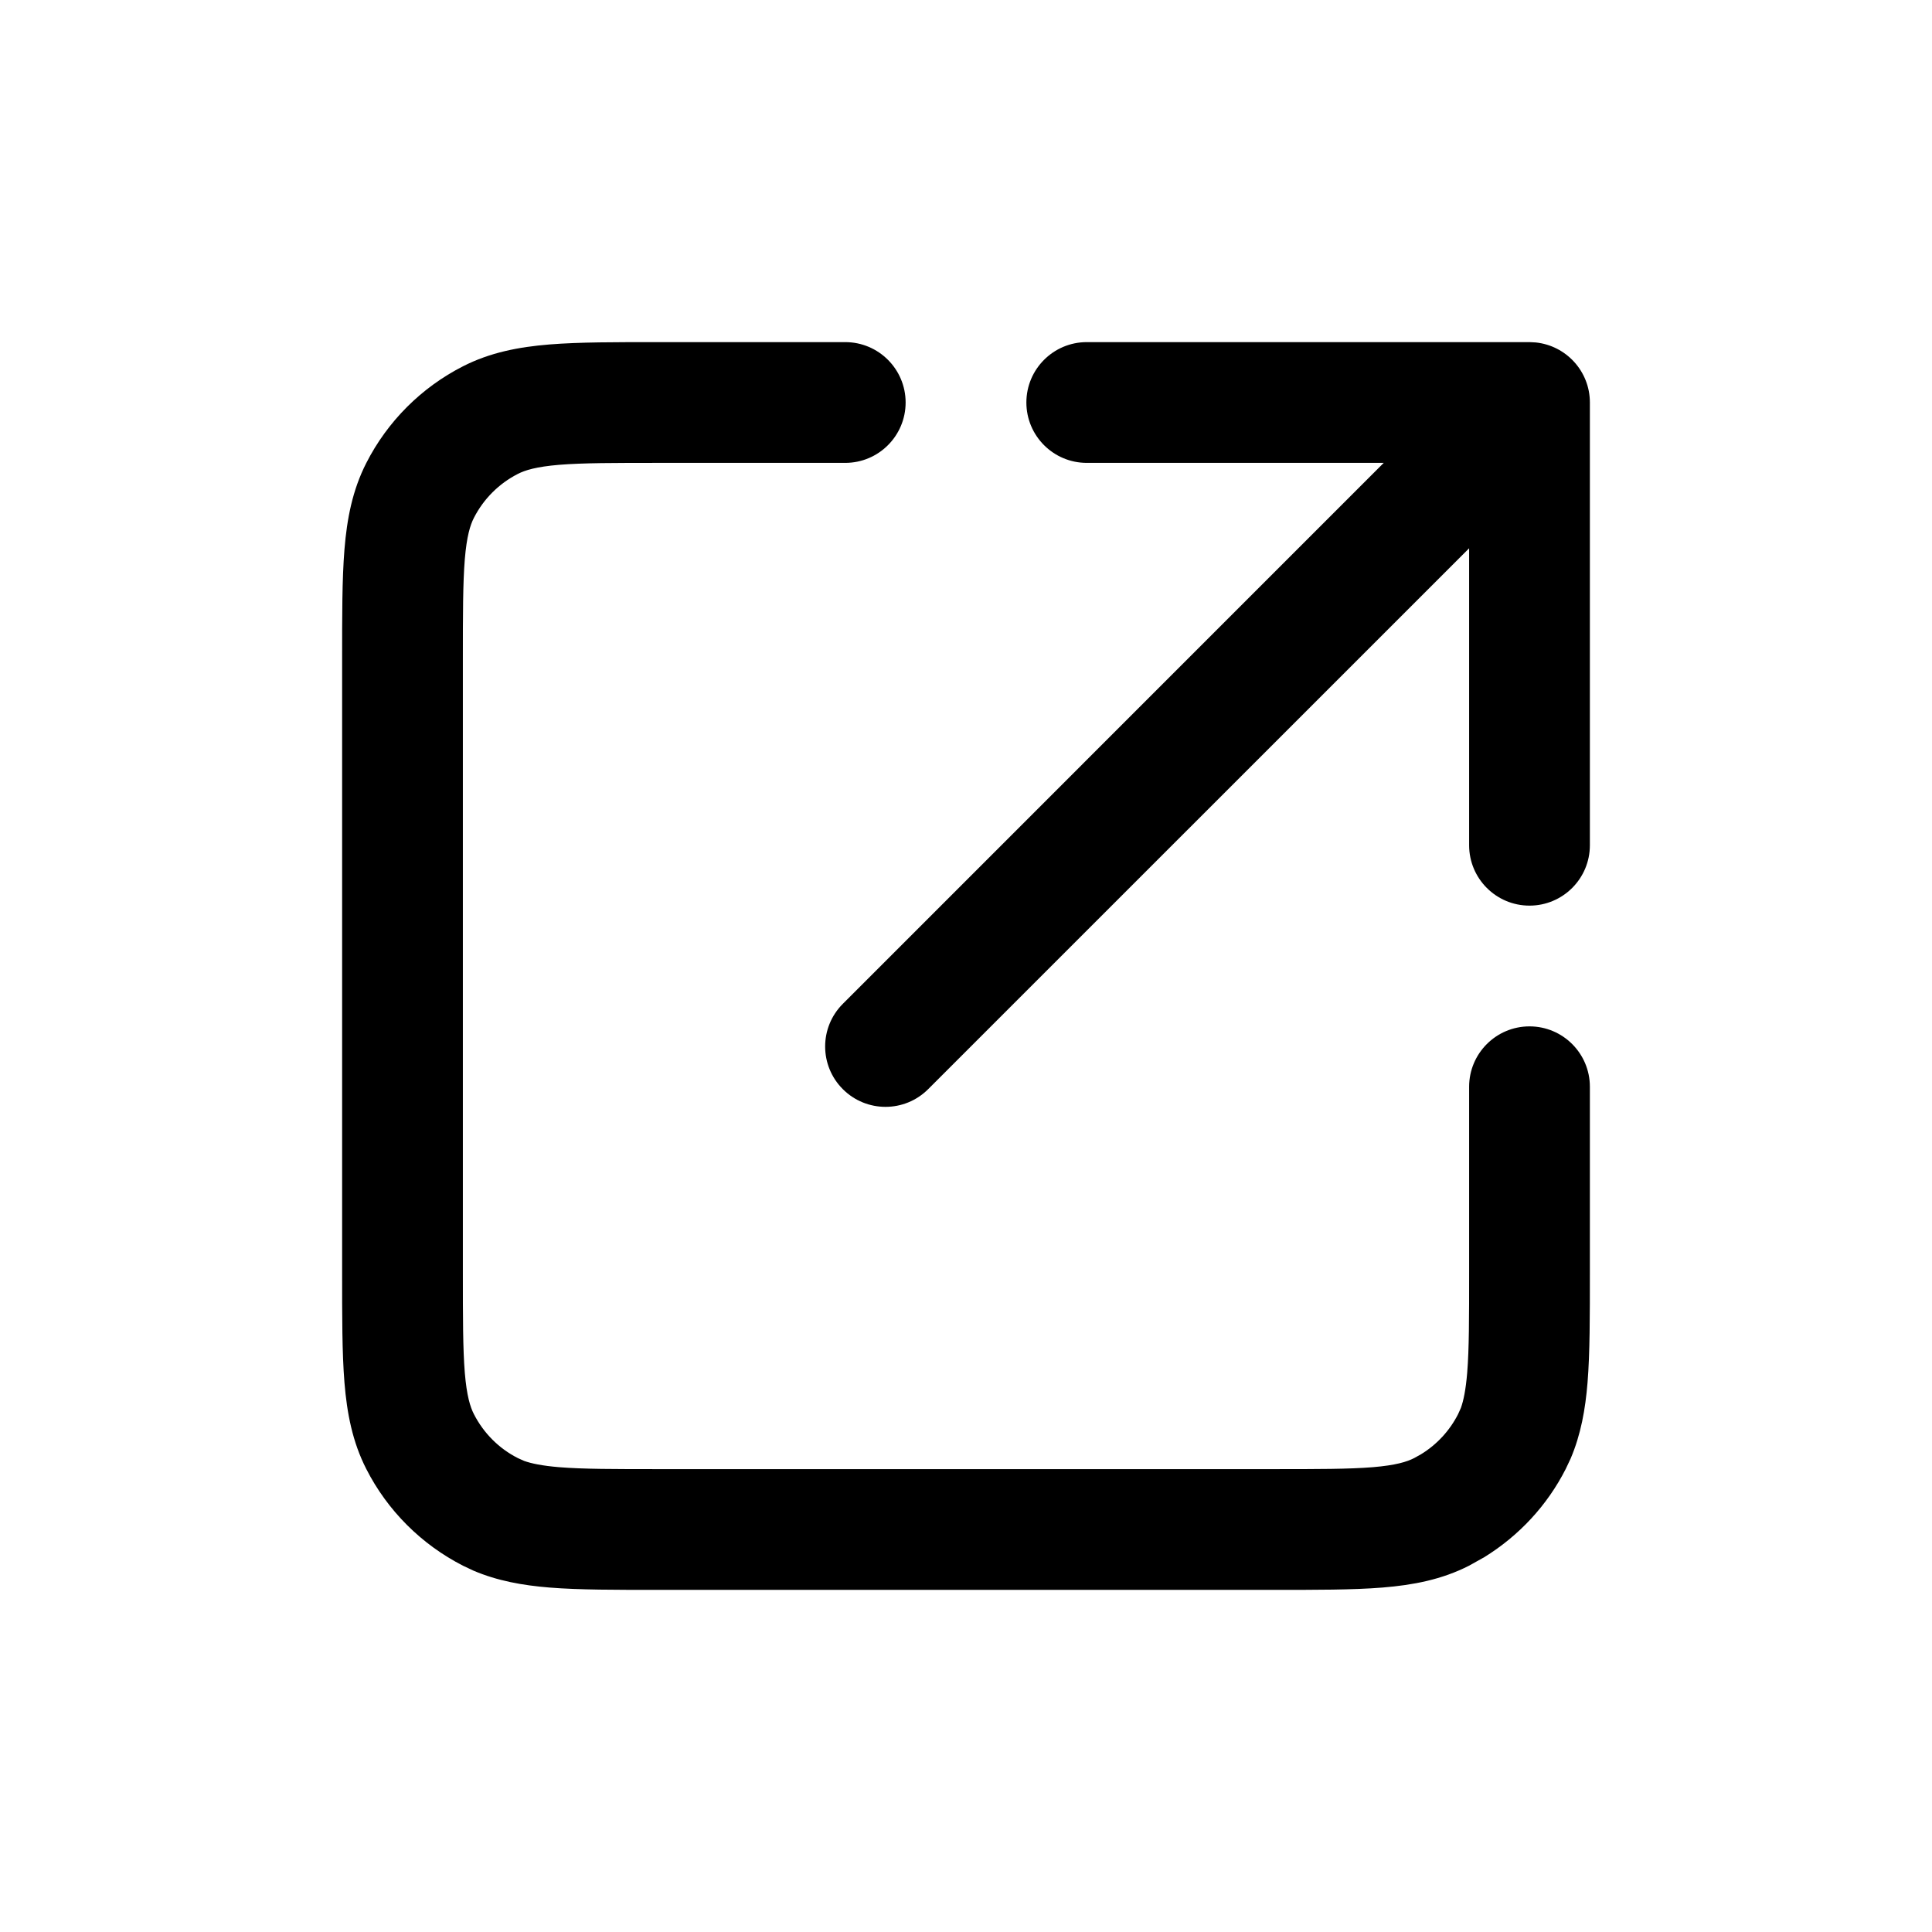
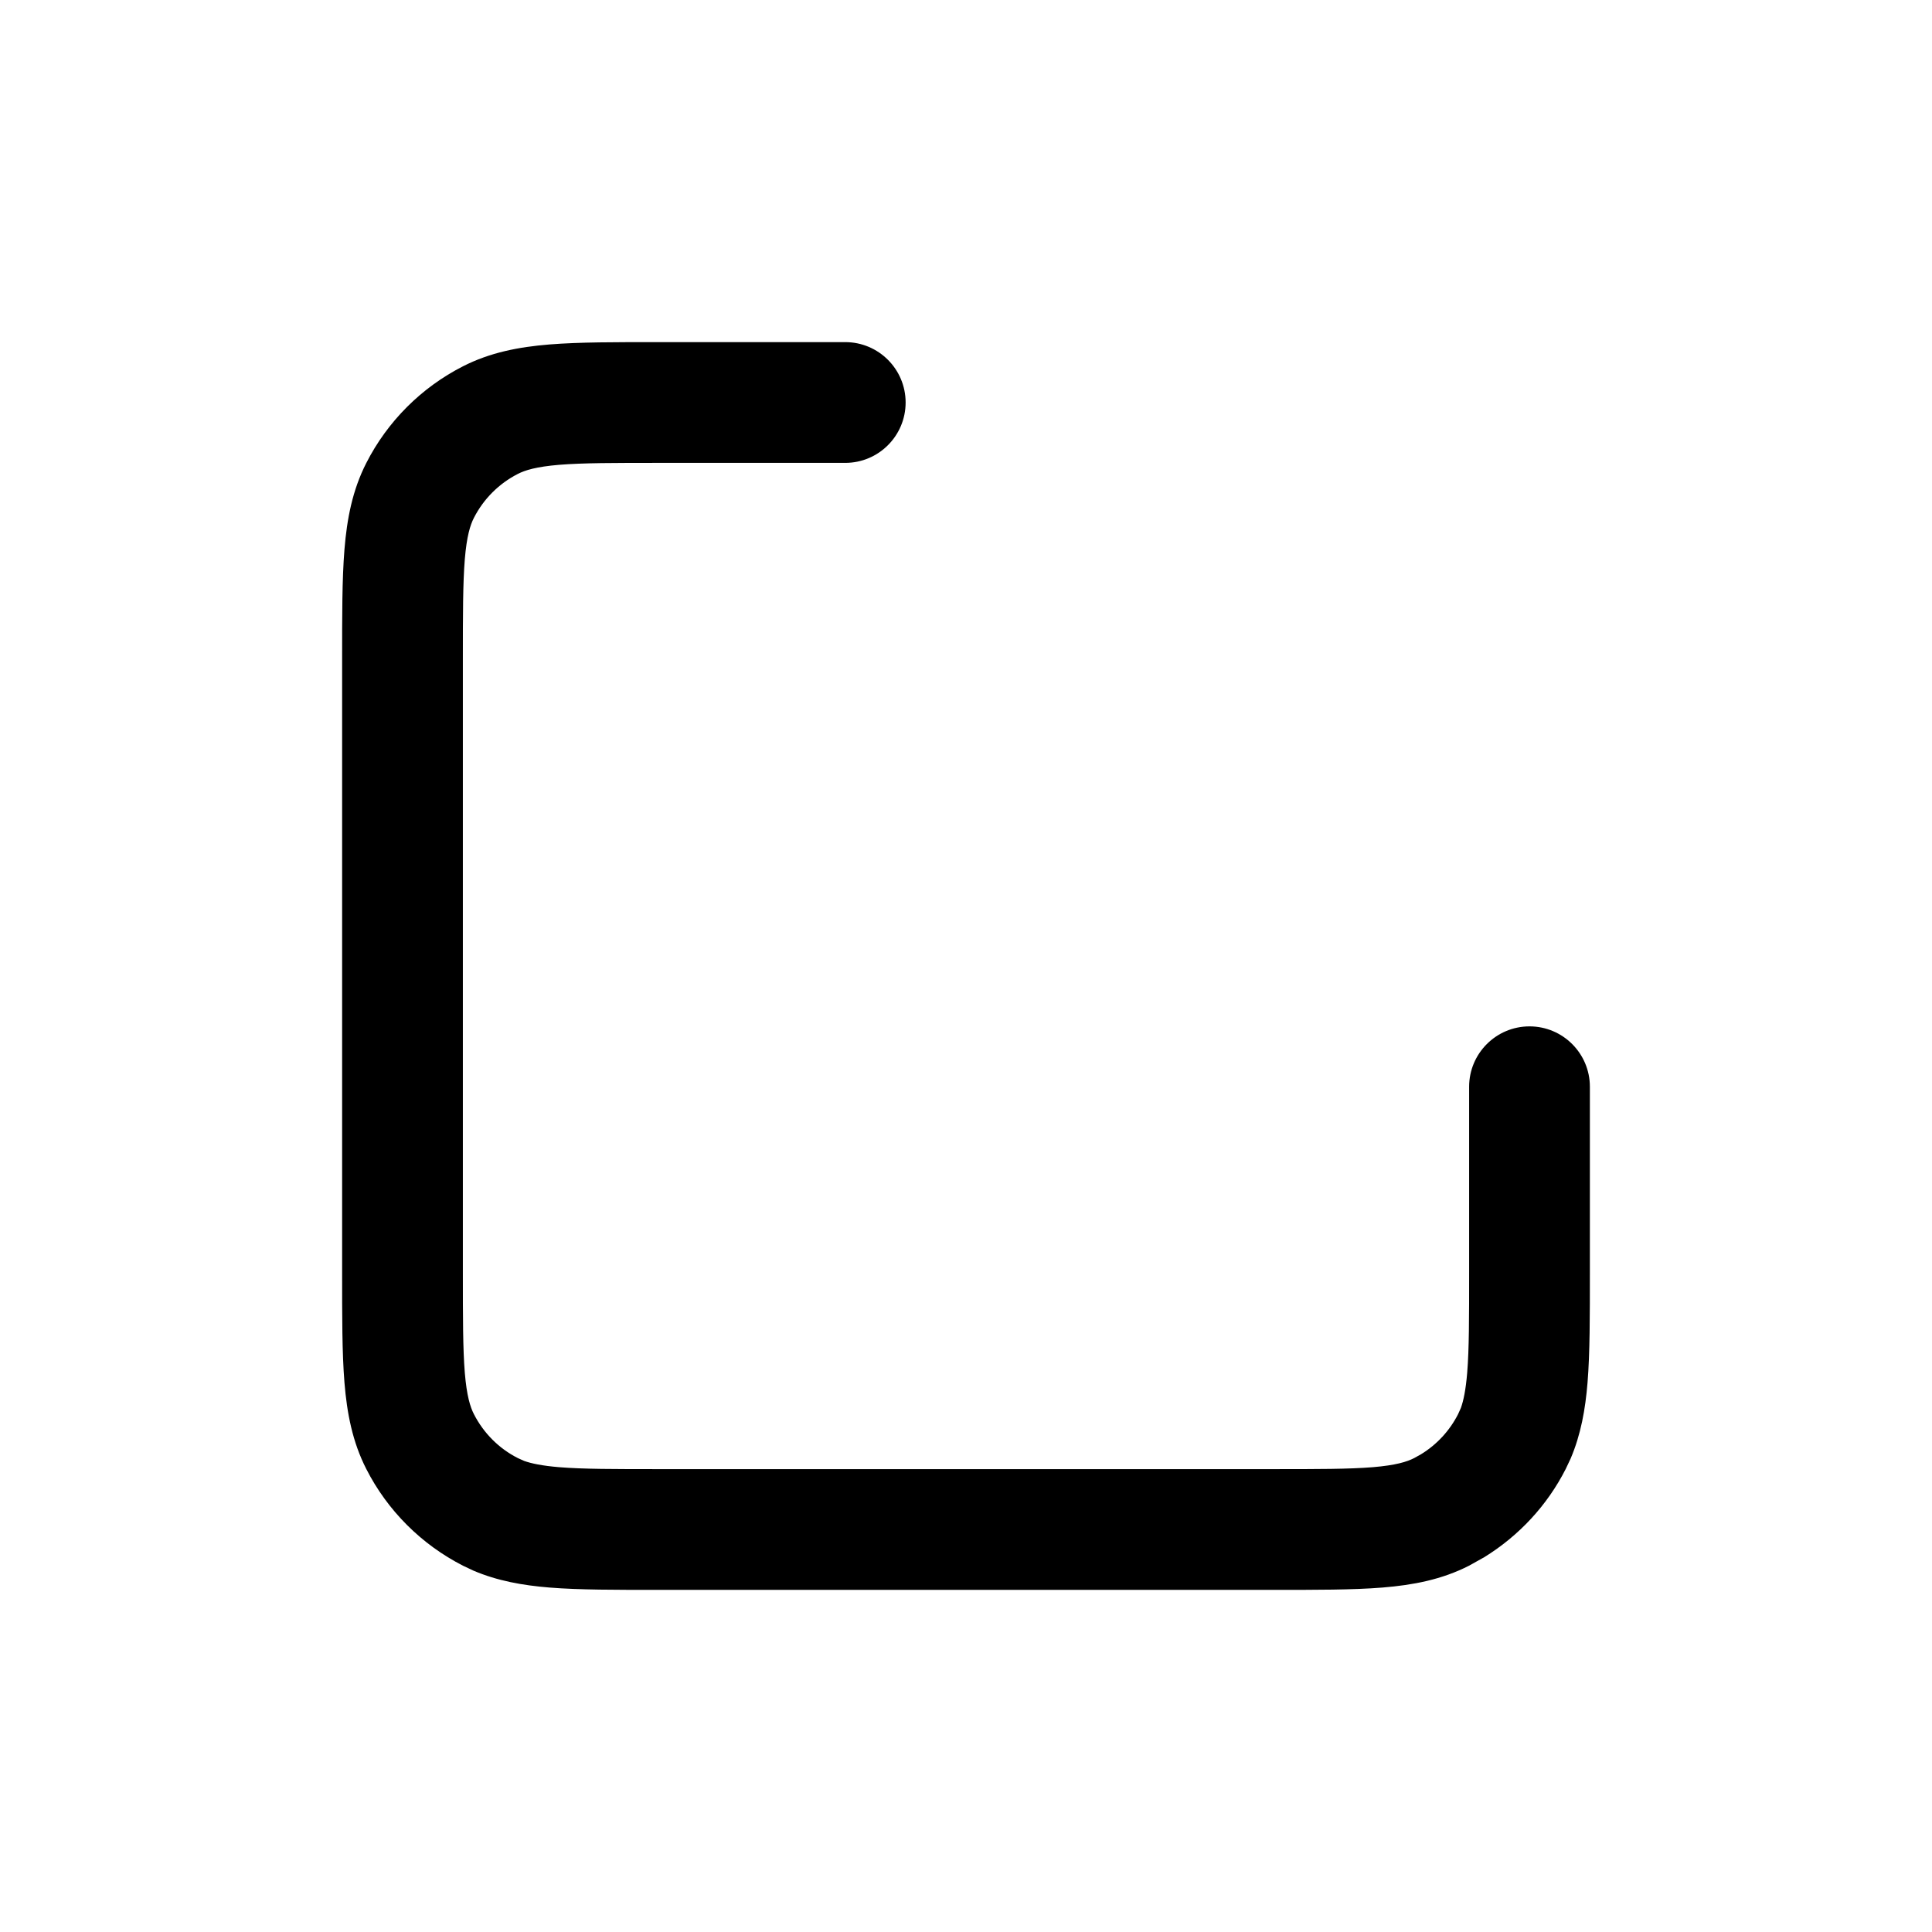
<svg xmlns="http://www.w3.org/2000/svg" width="24" height="24" viewBox="0 0 24 24" fill="none">
  <path d="M10.5 4.25C10.914 4.25 11.25 4.586 11.25 5C11.25 5.414 10.914 5.75 10.5 5.75H8.2C7.628 5.75 7.243 5.75 6.947 5.774C6.66 5.798 6.523 5.841 6.433 5.887C6.198 6.007 6.007 6.198 5.887 6.433C5.841 6.523 5.798 6.66 5.774 6.947C5.75 7.243 5.75 7.628 5.75 8.2V15.8C5.75 16.372 5.75 16.757 5.774 17.053C5.798 17.34 5.841 17.477 5.887 17.567C6.007 17.802 6.198 17.994 6.433 18.113L6.511 18.148C6.601 18.18 6.732 18.208 6.947 18.226C7.243 18.25 7.628 18.25 8.2 18.25H15.8C16.372 18.25 16.757 18.25 17.053 18.226C17.34 18.202 17.477 18.159 17.567 18.113L17.653 18.065C17.849 17.945 18.008 17.773 18.113 17.567L18.148 17.489C18.18 17.399 18.208 17.268 18.226 17.053C18.25 16.757 18.25 16.372 18.25 15.8V13.5C18.25 13.086 18.586 12.75 19 12.75C19.414 12.75 19.75 13.086 19.75 13.5V15.8C19.75 16.348 19.751 16.804 19.721 17.175C19.694 17.507 19.638 17.822 19.51 18.121L19.45 18.248C19.22 18.701 18.868 19.079 18.438 19.344L18.248 19.45C17.911 19.622 17.555 19.69 17.175 19.721C16.804 19.751 16.348 19.75 15.8 19.75H8.2C7.653 19.75 7.196 19.751 6.825 19.721C6.493 19.694 6.178 19.638 5.879 19.51L5.752 19.45C5.235 19.186 4.813 18.765 4.55 18.248C4.378 17.911 4.31 17.555 4.279 17.175C4.249 16.804 4.25 16.348 4.25 15.8V8.2C4.25 7.653 4.249 7.196 4.279 6.825C4.31 6.445 4.378 6.089 4.55 5.752C4.813 5.235 5.235 4.813 5.752 4.55C6.089 4.378 6.445 4.31 6.825 4.279C7.196 4.249 7.653 4.25 8.2 4.25H10.5Z" fill="black" />
-   <path d="M19.077 4.254C19.455 4.293 19.75 4.612 19.75 5V10.5C19.75 10.914 19.414 11.25 19 11.25C18.586 11.25 18.25 10.914 18.25 10.5V6.811L11.53 13.53C11.237 13.823 10.763 13.823 10.47 13.53C10.177 13.237 10.177 12.763 10.47 12.47L17.189 5.75H13.5C13.086 5.75 12.75 5.414 12.75 5C12.75 4.586 13.086 4.25 13.5 4.25H19L19.077 4.254Z" fill="black" />
</svg>